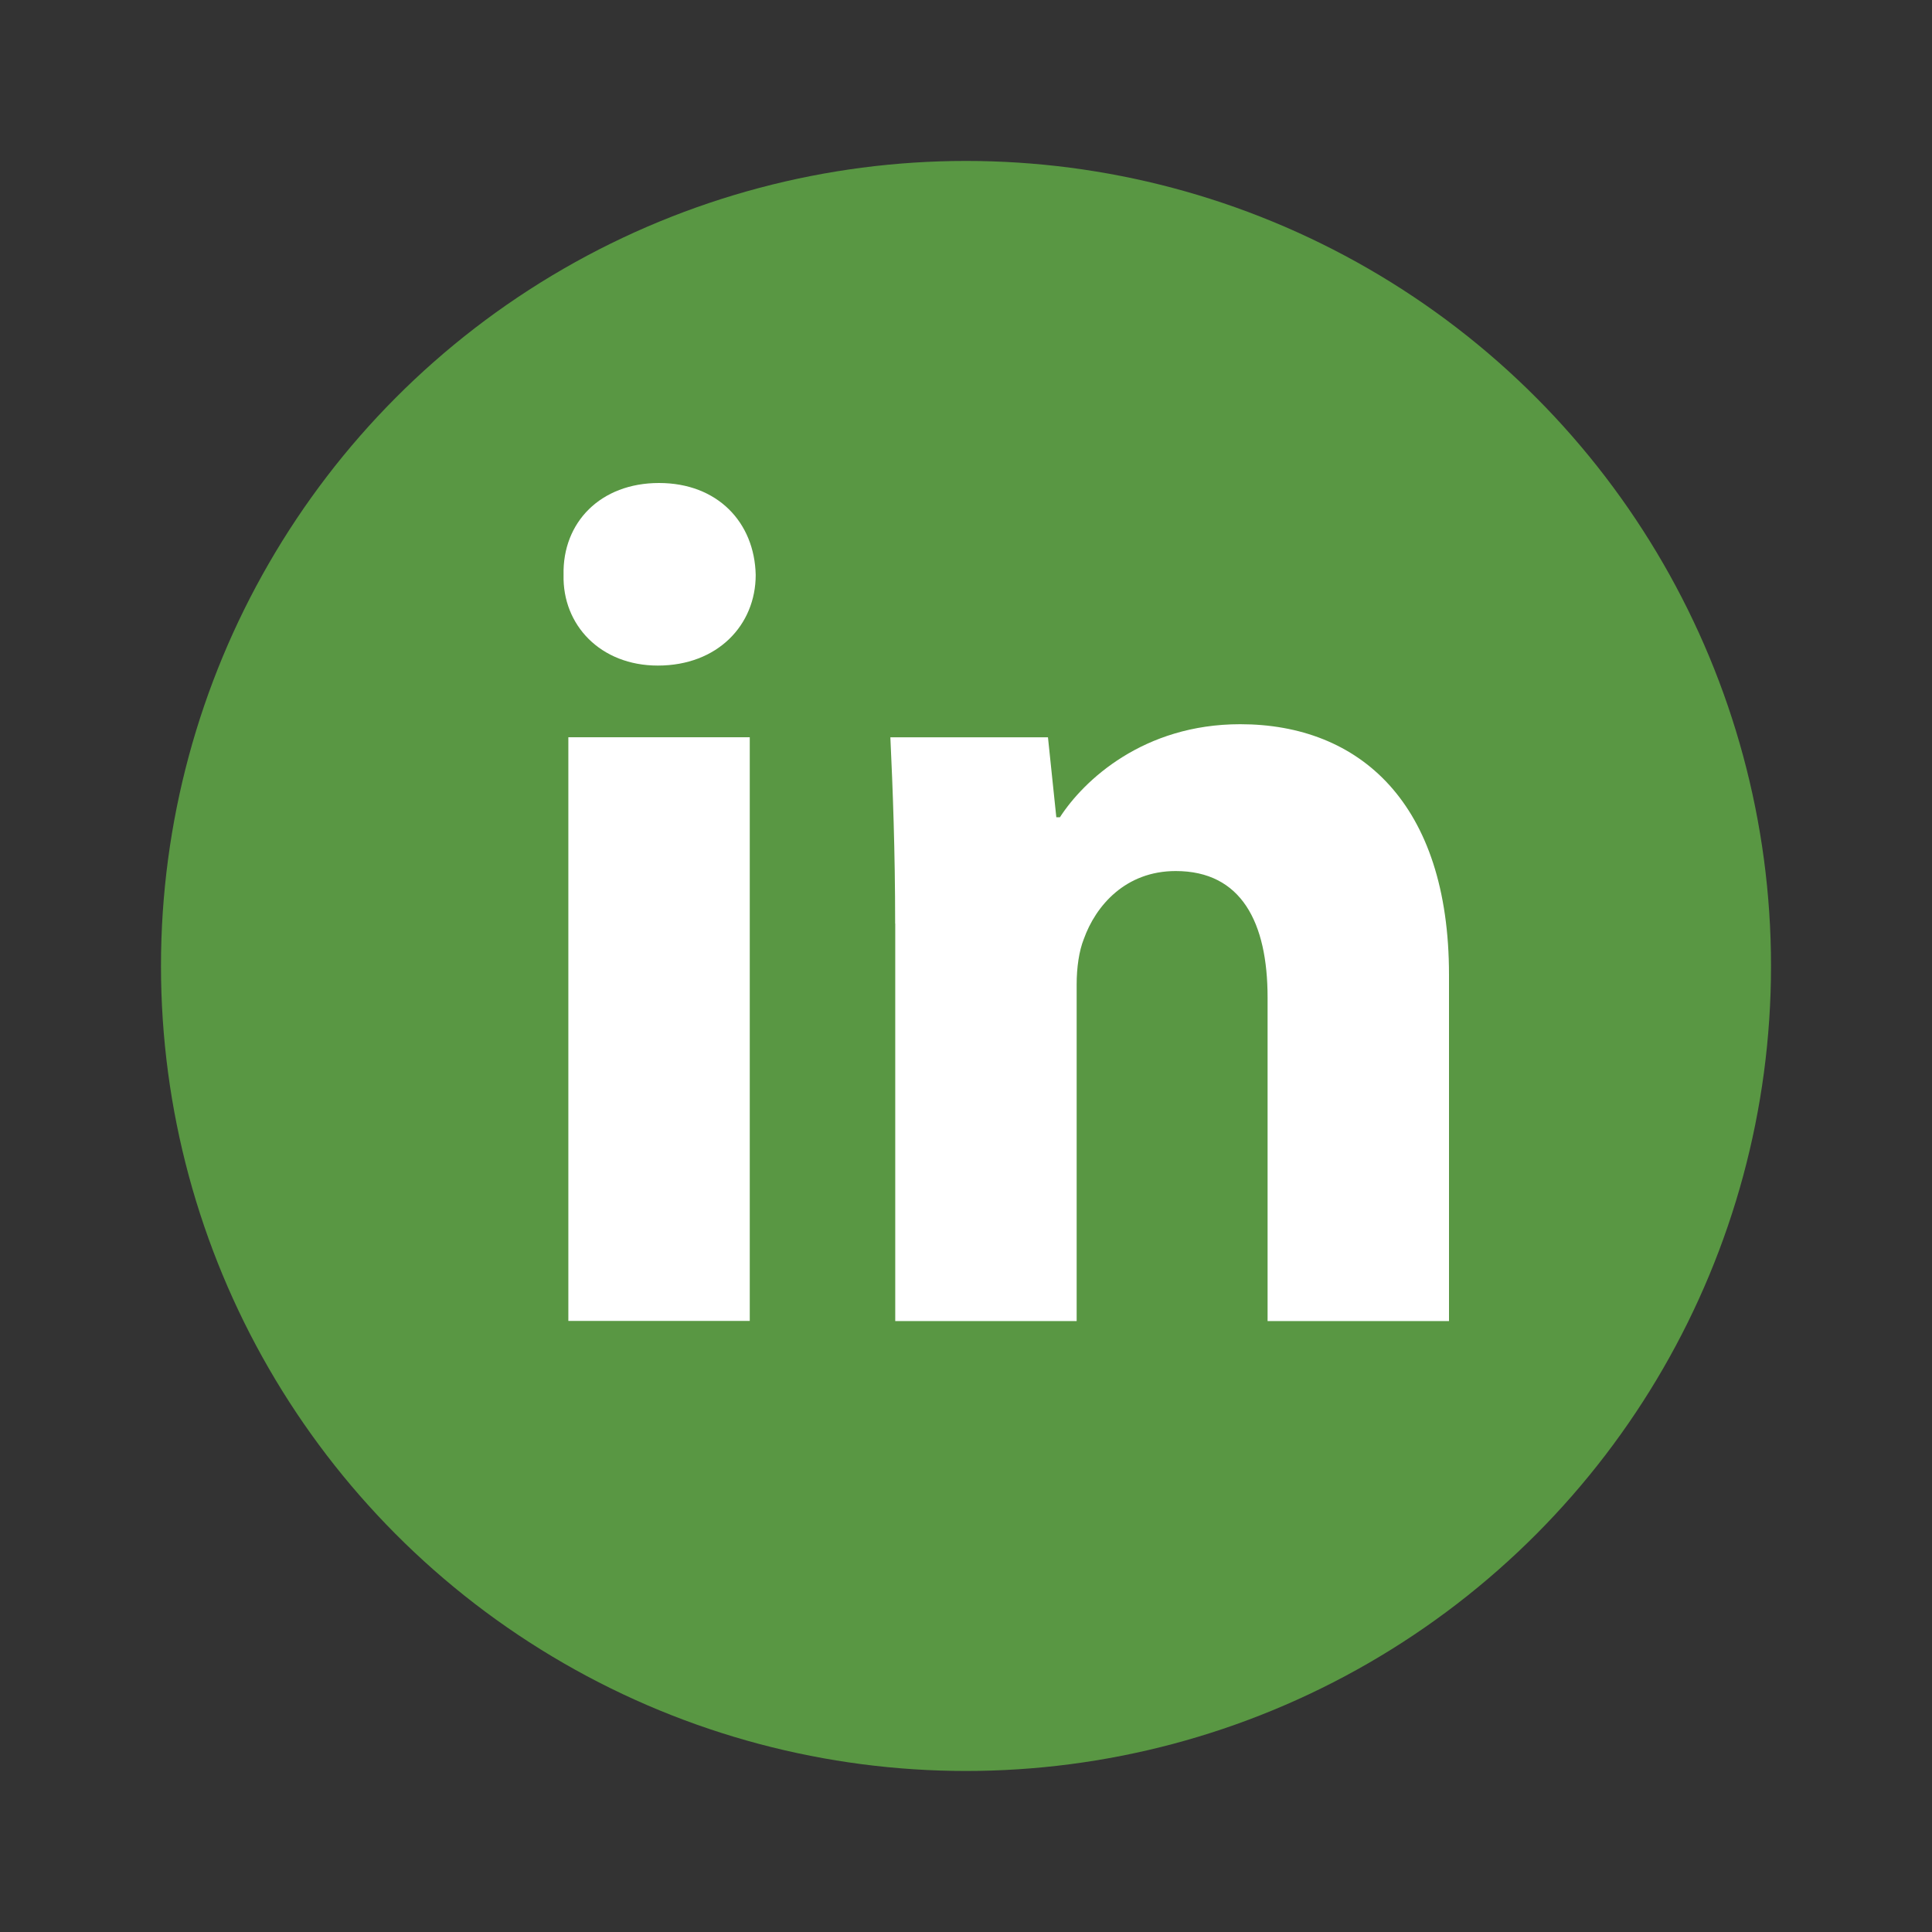
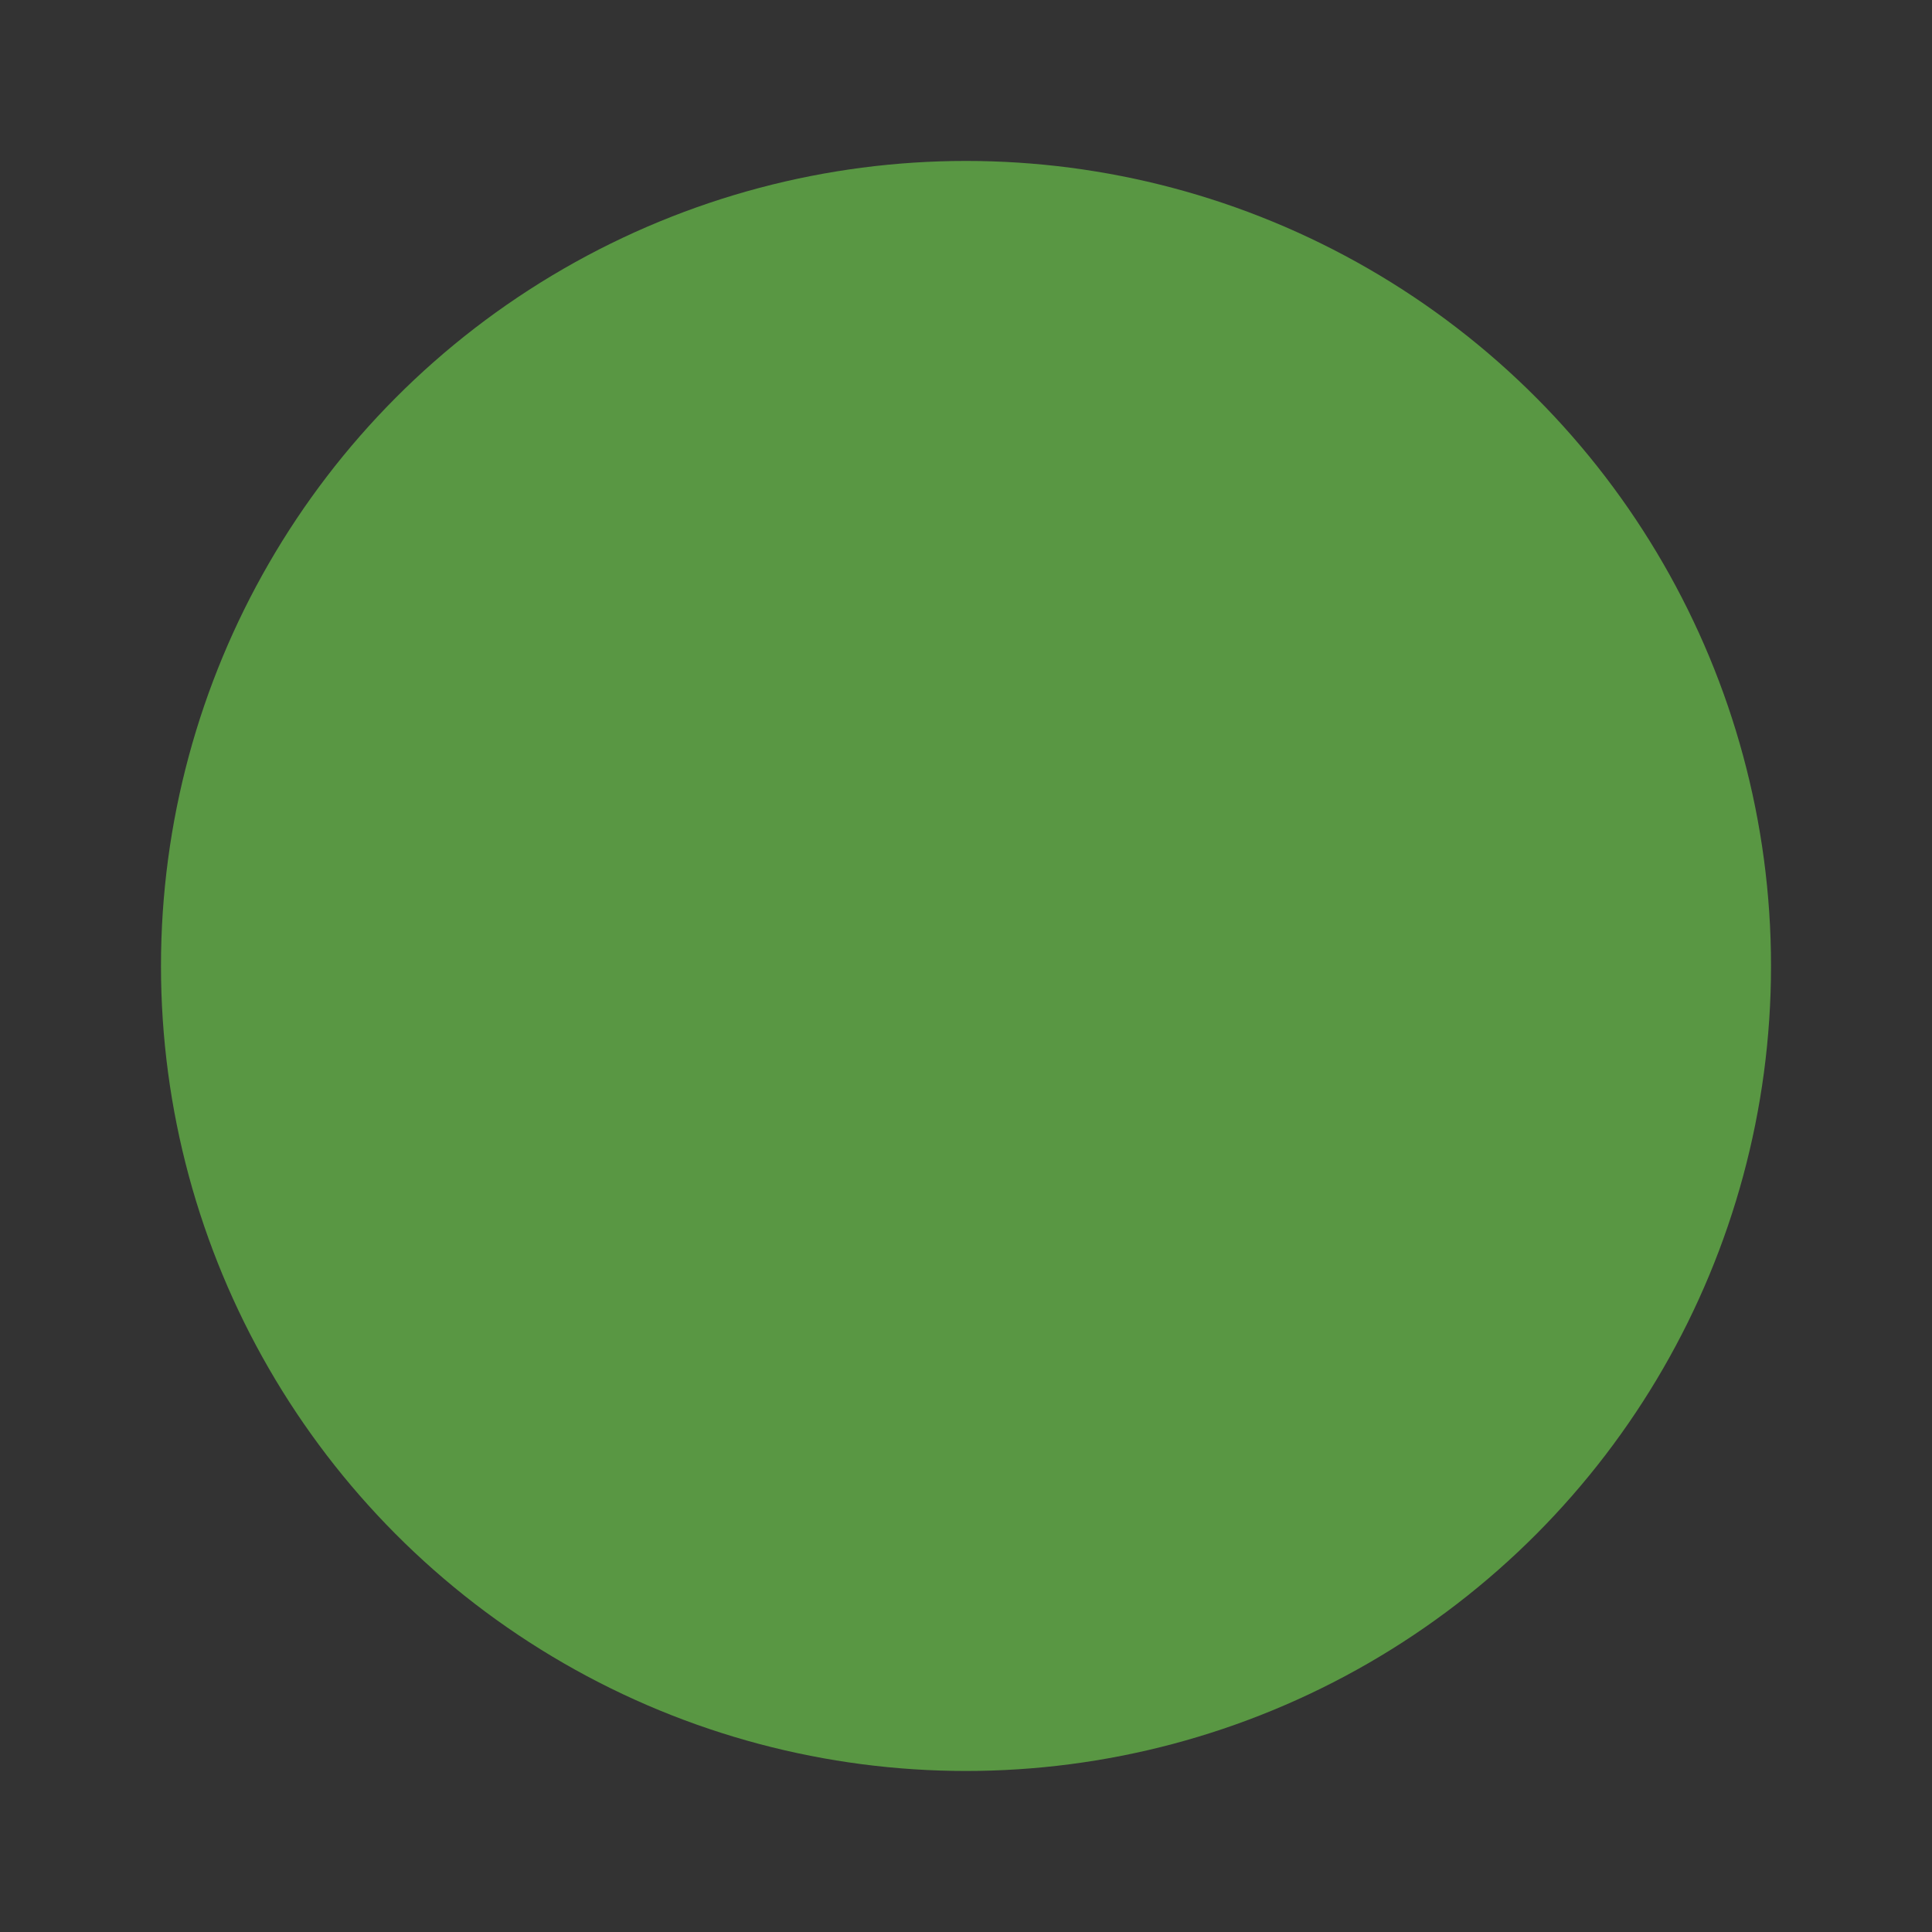
<svg xmlns="http://www.w3.org/2000/svg" width="40" height="40" viewBox="0 0 40 40" fill="none">
  <rect x="0" y="0" width="40" height="40" fill="#333333" stroke="none" />
  <circle cx="20" cy="19.999" r="16.667" fill="#599743" />
-   <path fill-rule="evenodd" clip-rule="evenodd" d="M15.646 11.903C15.646 12.941 14.856 13.78 13.62 13.78C12.433 13.78 11.643 12.941 11.668 11.903C11.643 10.815 12.433 10 13.644 10C14.856 10 15.622 10.815 15.646 11.903ZM11.767 27.349V15.264H15.523V27.348H11.767V27.349Z" fill="white" />
-   <path fill-rule="evenodd" clip-rule="evenodd" d="M18.533 19.121C18.533 17.613 18.484 16.328 18.434 15.265H21.697L21.87 16.921H21.944C22.439 16.155 23.674 14.994 25.676 14.994C28.147 14.994 30 16.625 30 20.183V27.351H26.244V20.653C26.244 19.096 25.701 18.034 24.342 18.034C23.303 18.034 22.686 18.75 22.439 19.442C22.34 19.689 22.291 20.035 22.291 20.381V27.351H18.535V19.121H18.533Z" fill="white" />
</svg>